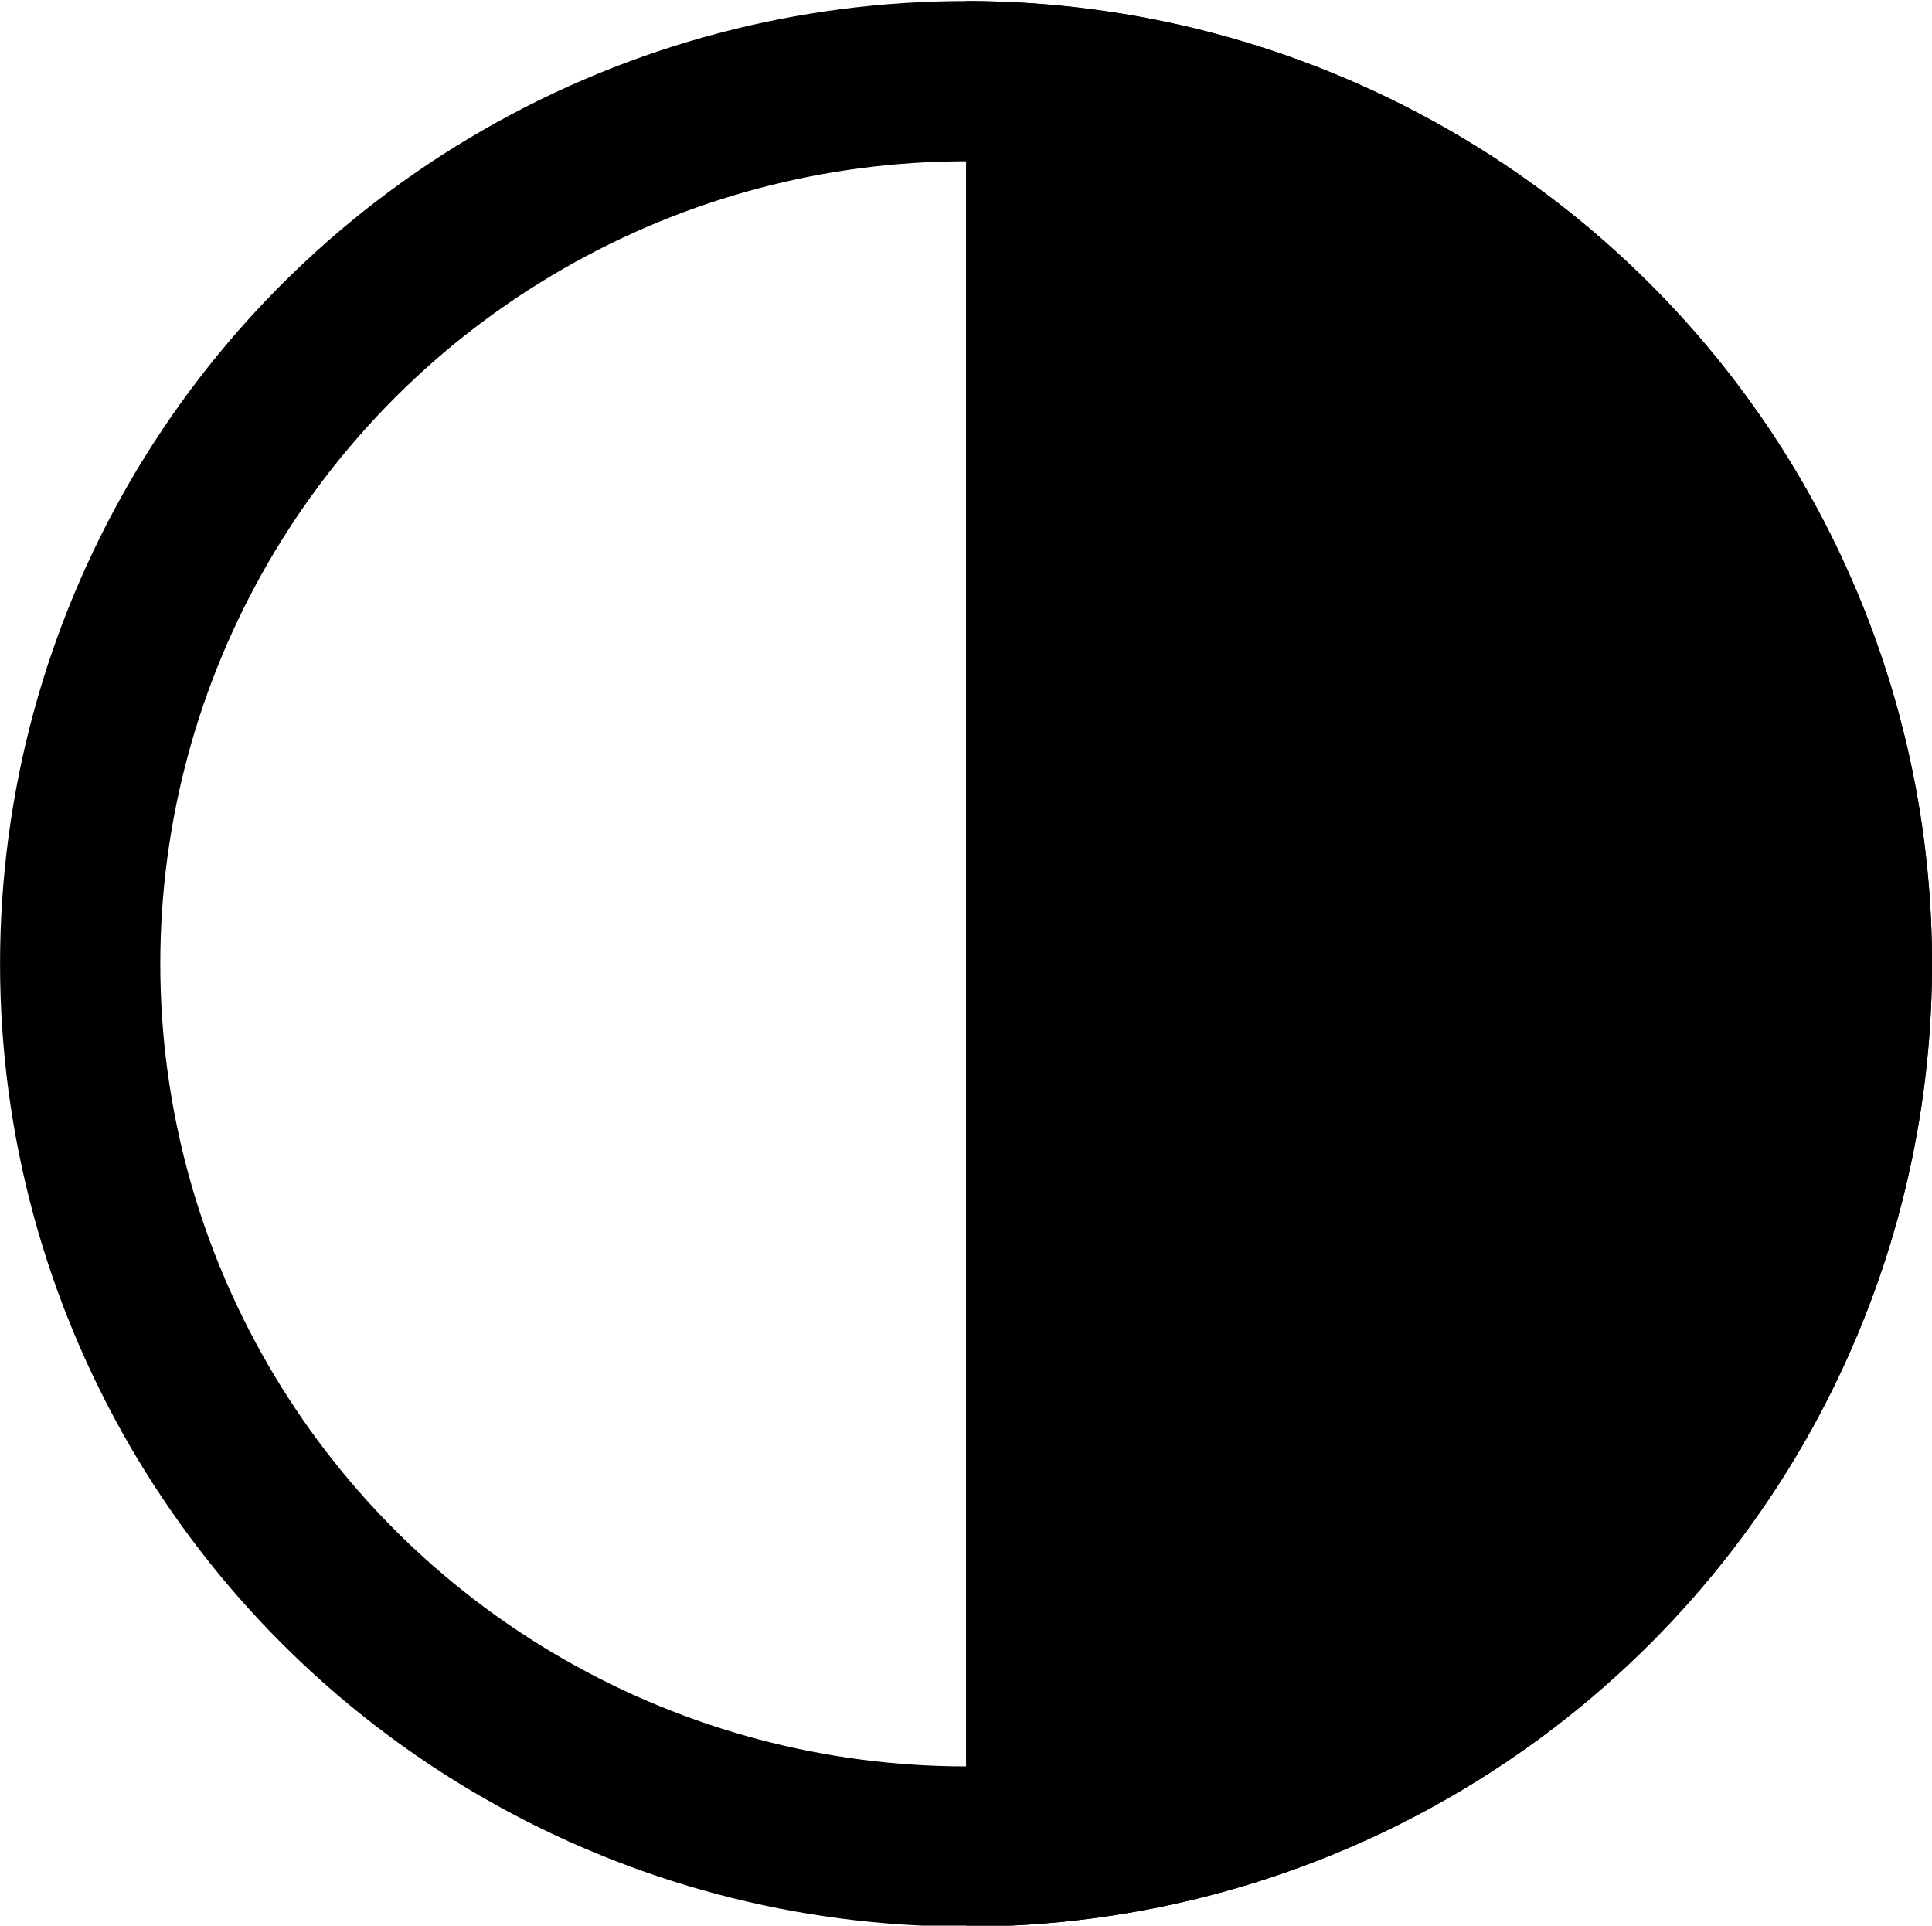
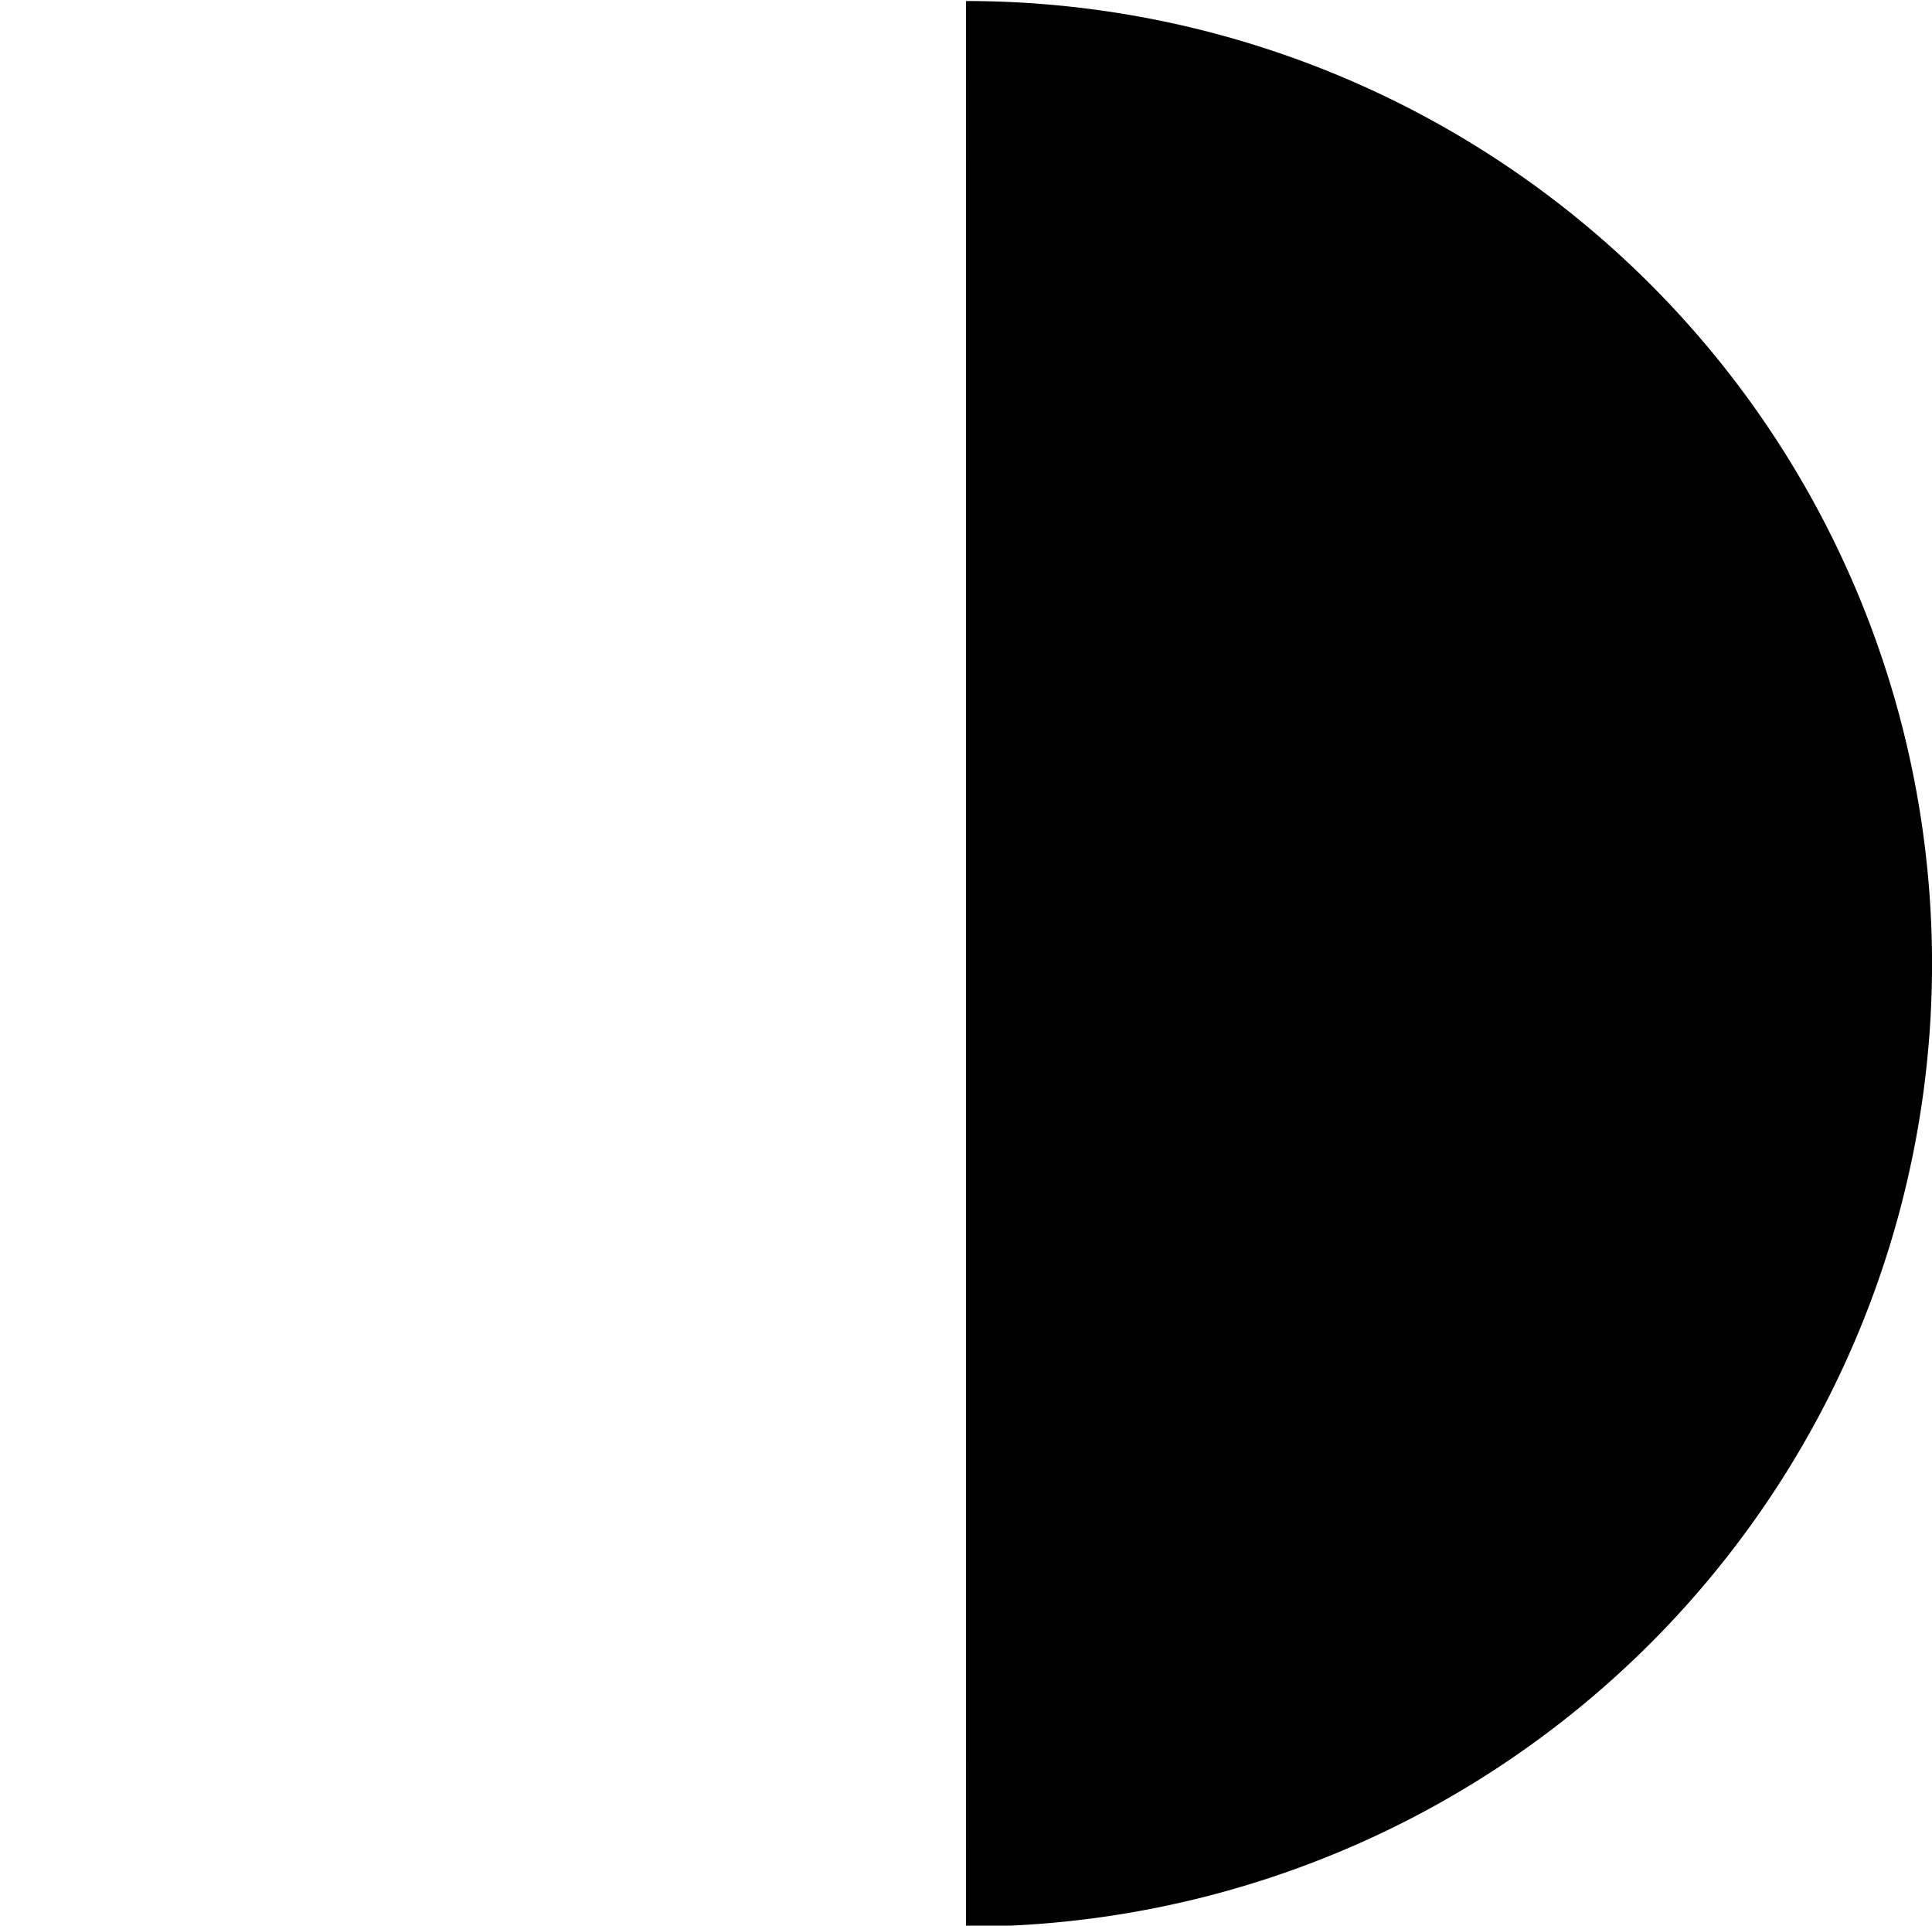
<svg xmlns="http://www.w3.org/2000/svg" width="254.47" height="253.61" clip-rule="evenodd" fill-rule="evenodd" image-rendering="optimizeQuality" shape-rendering="geometricPrecision" text-rendering="geometricPrecision" version="1.1" viewBox="0 0 254.47 253.61">
-   <ellipse cx="127.24" cy="126.94" rx="116.68" ry="116.25" fill="none" stroke="#000" stroke-linecap="round" stroke-width="21.105" style="paint-order:fill markers stroke" />
  <path transform="scale(-1,1)" d="m-127.24 243.19a116.68 116.25 0 0 1-101.05-58.126 116.68 116.25 0 0 1-1e-5 -116.25 116.68 116.25 0 0 1 101.05-58.126" stroke="#000" stroke-width="21.105" style="paint-order:fill markers stroke" />
</svg>